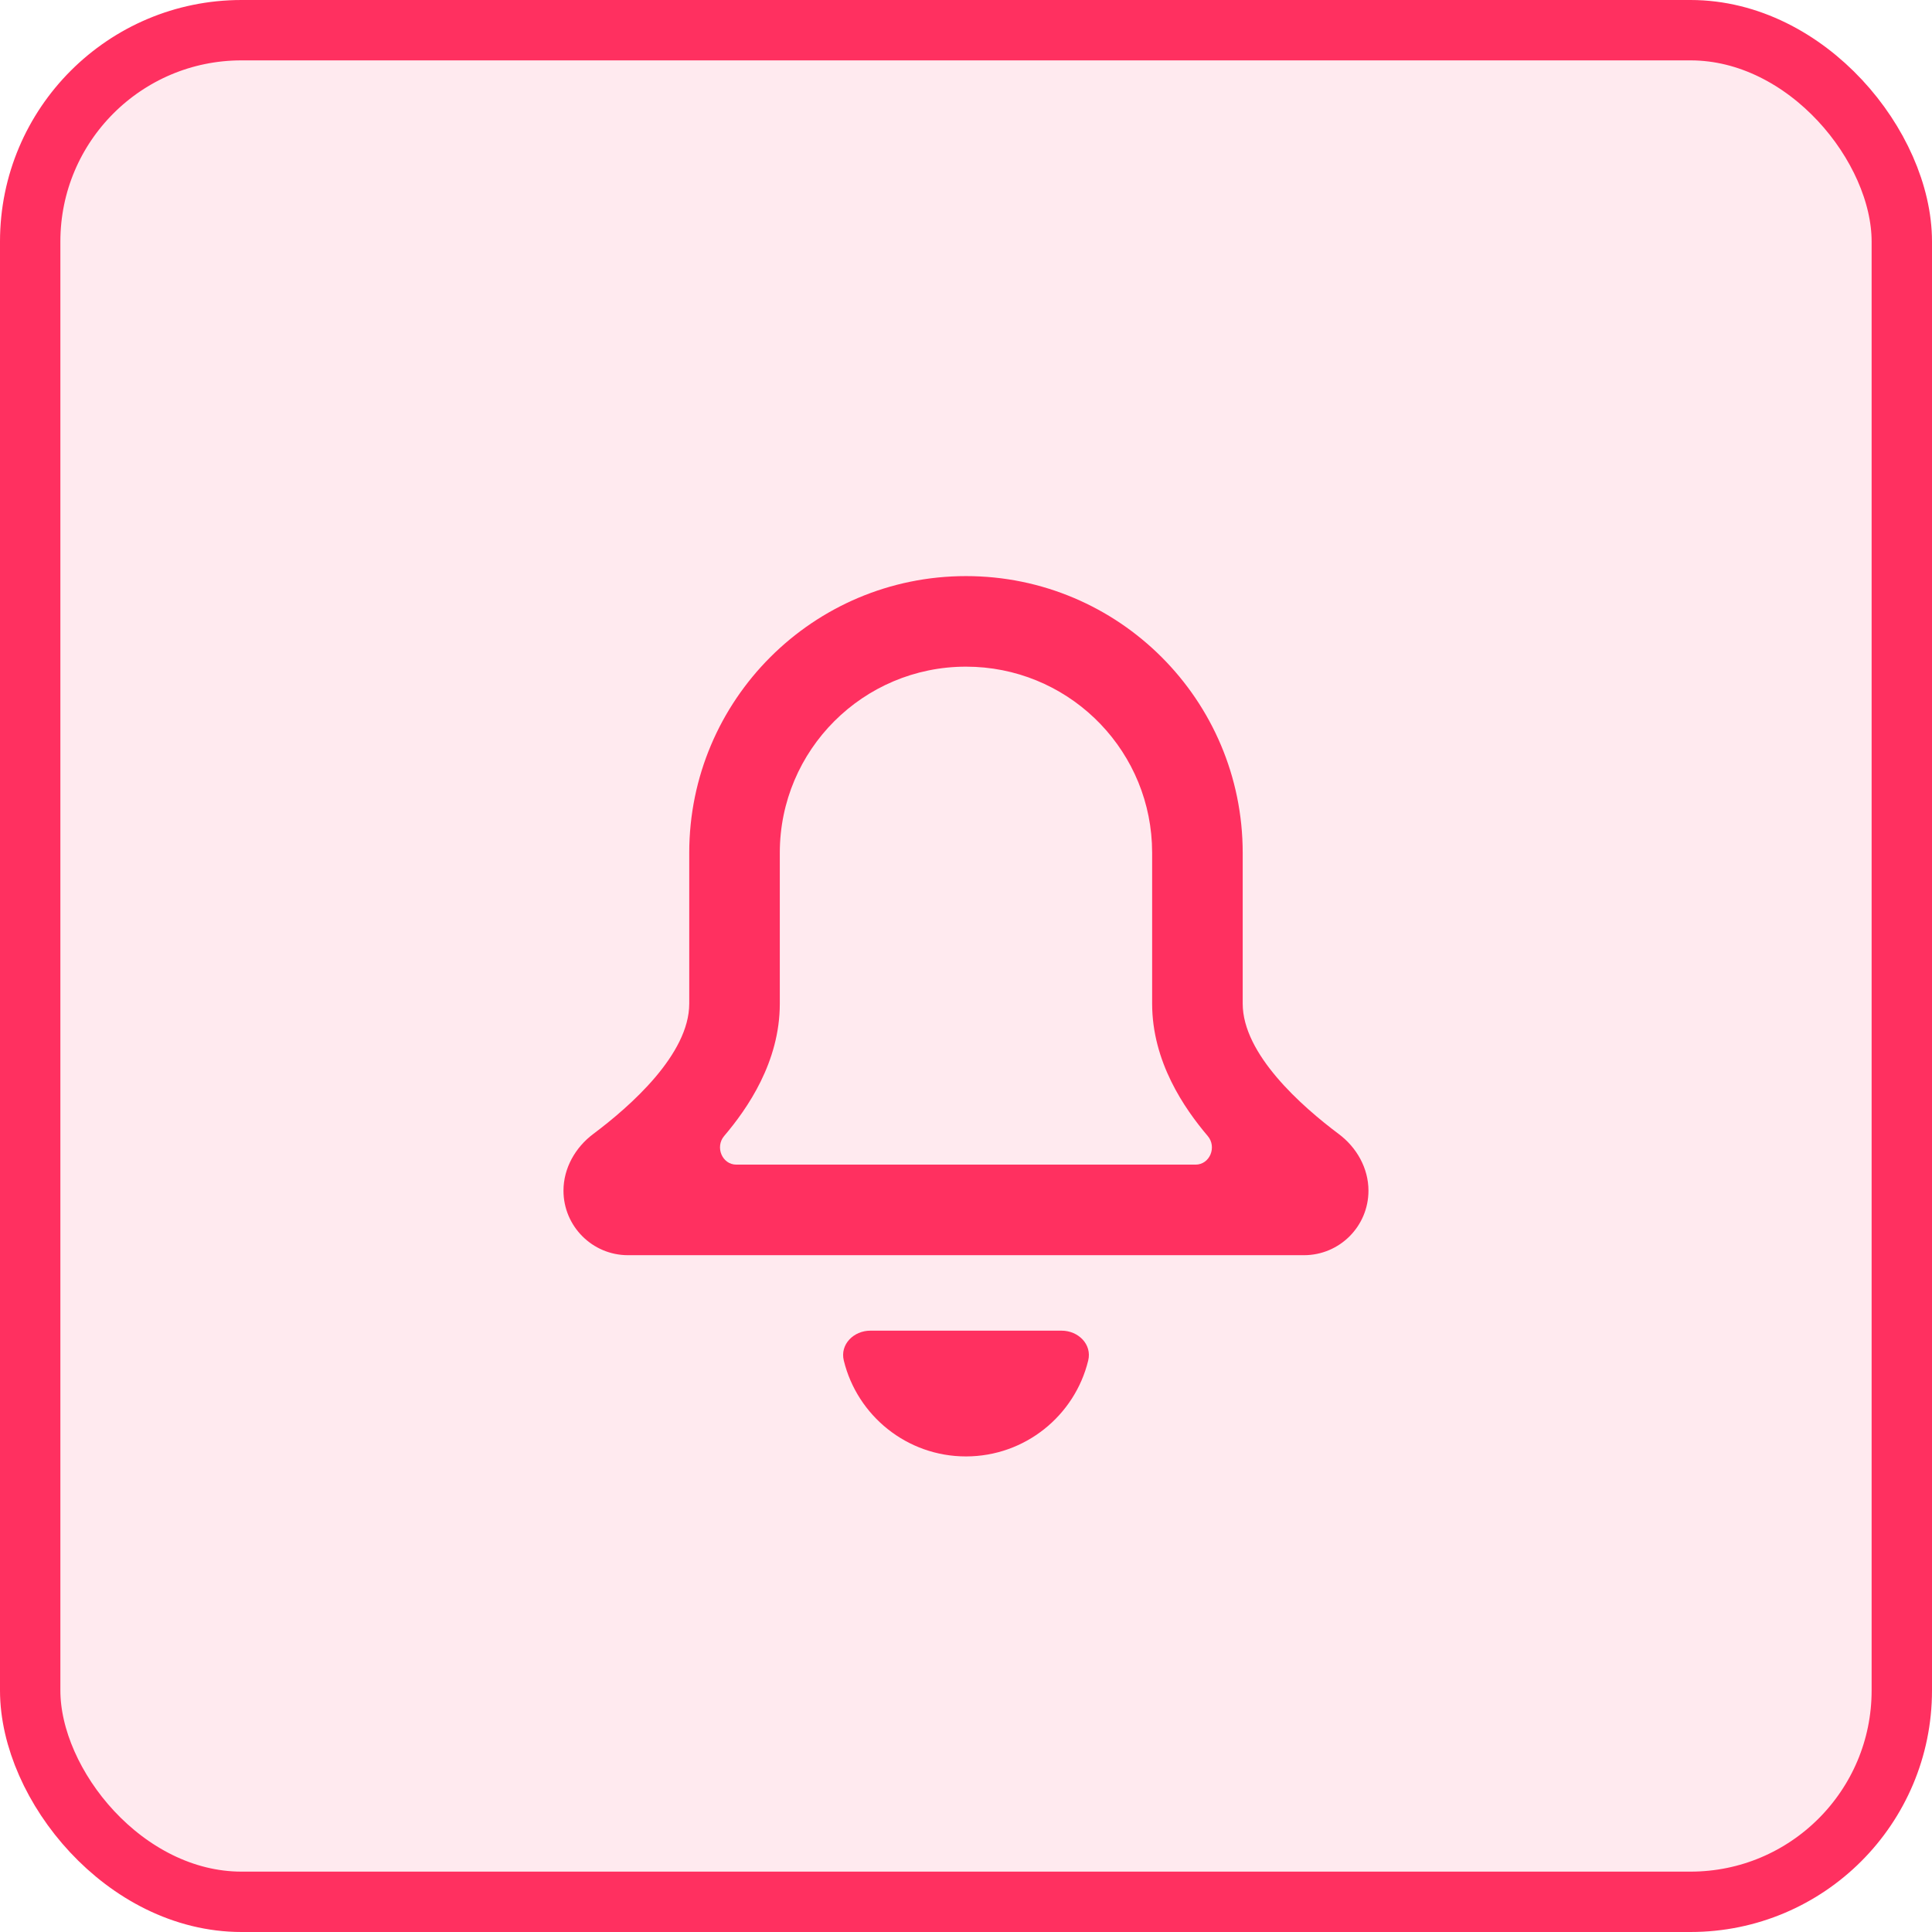
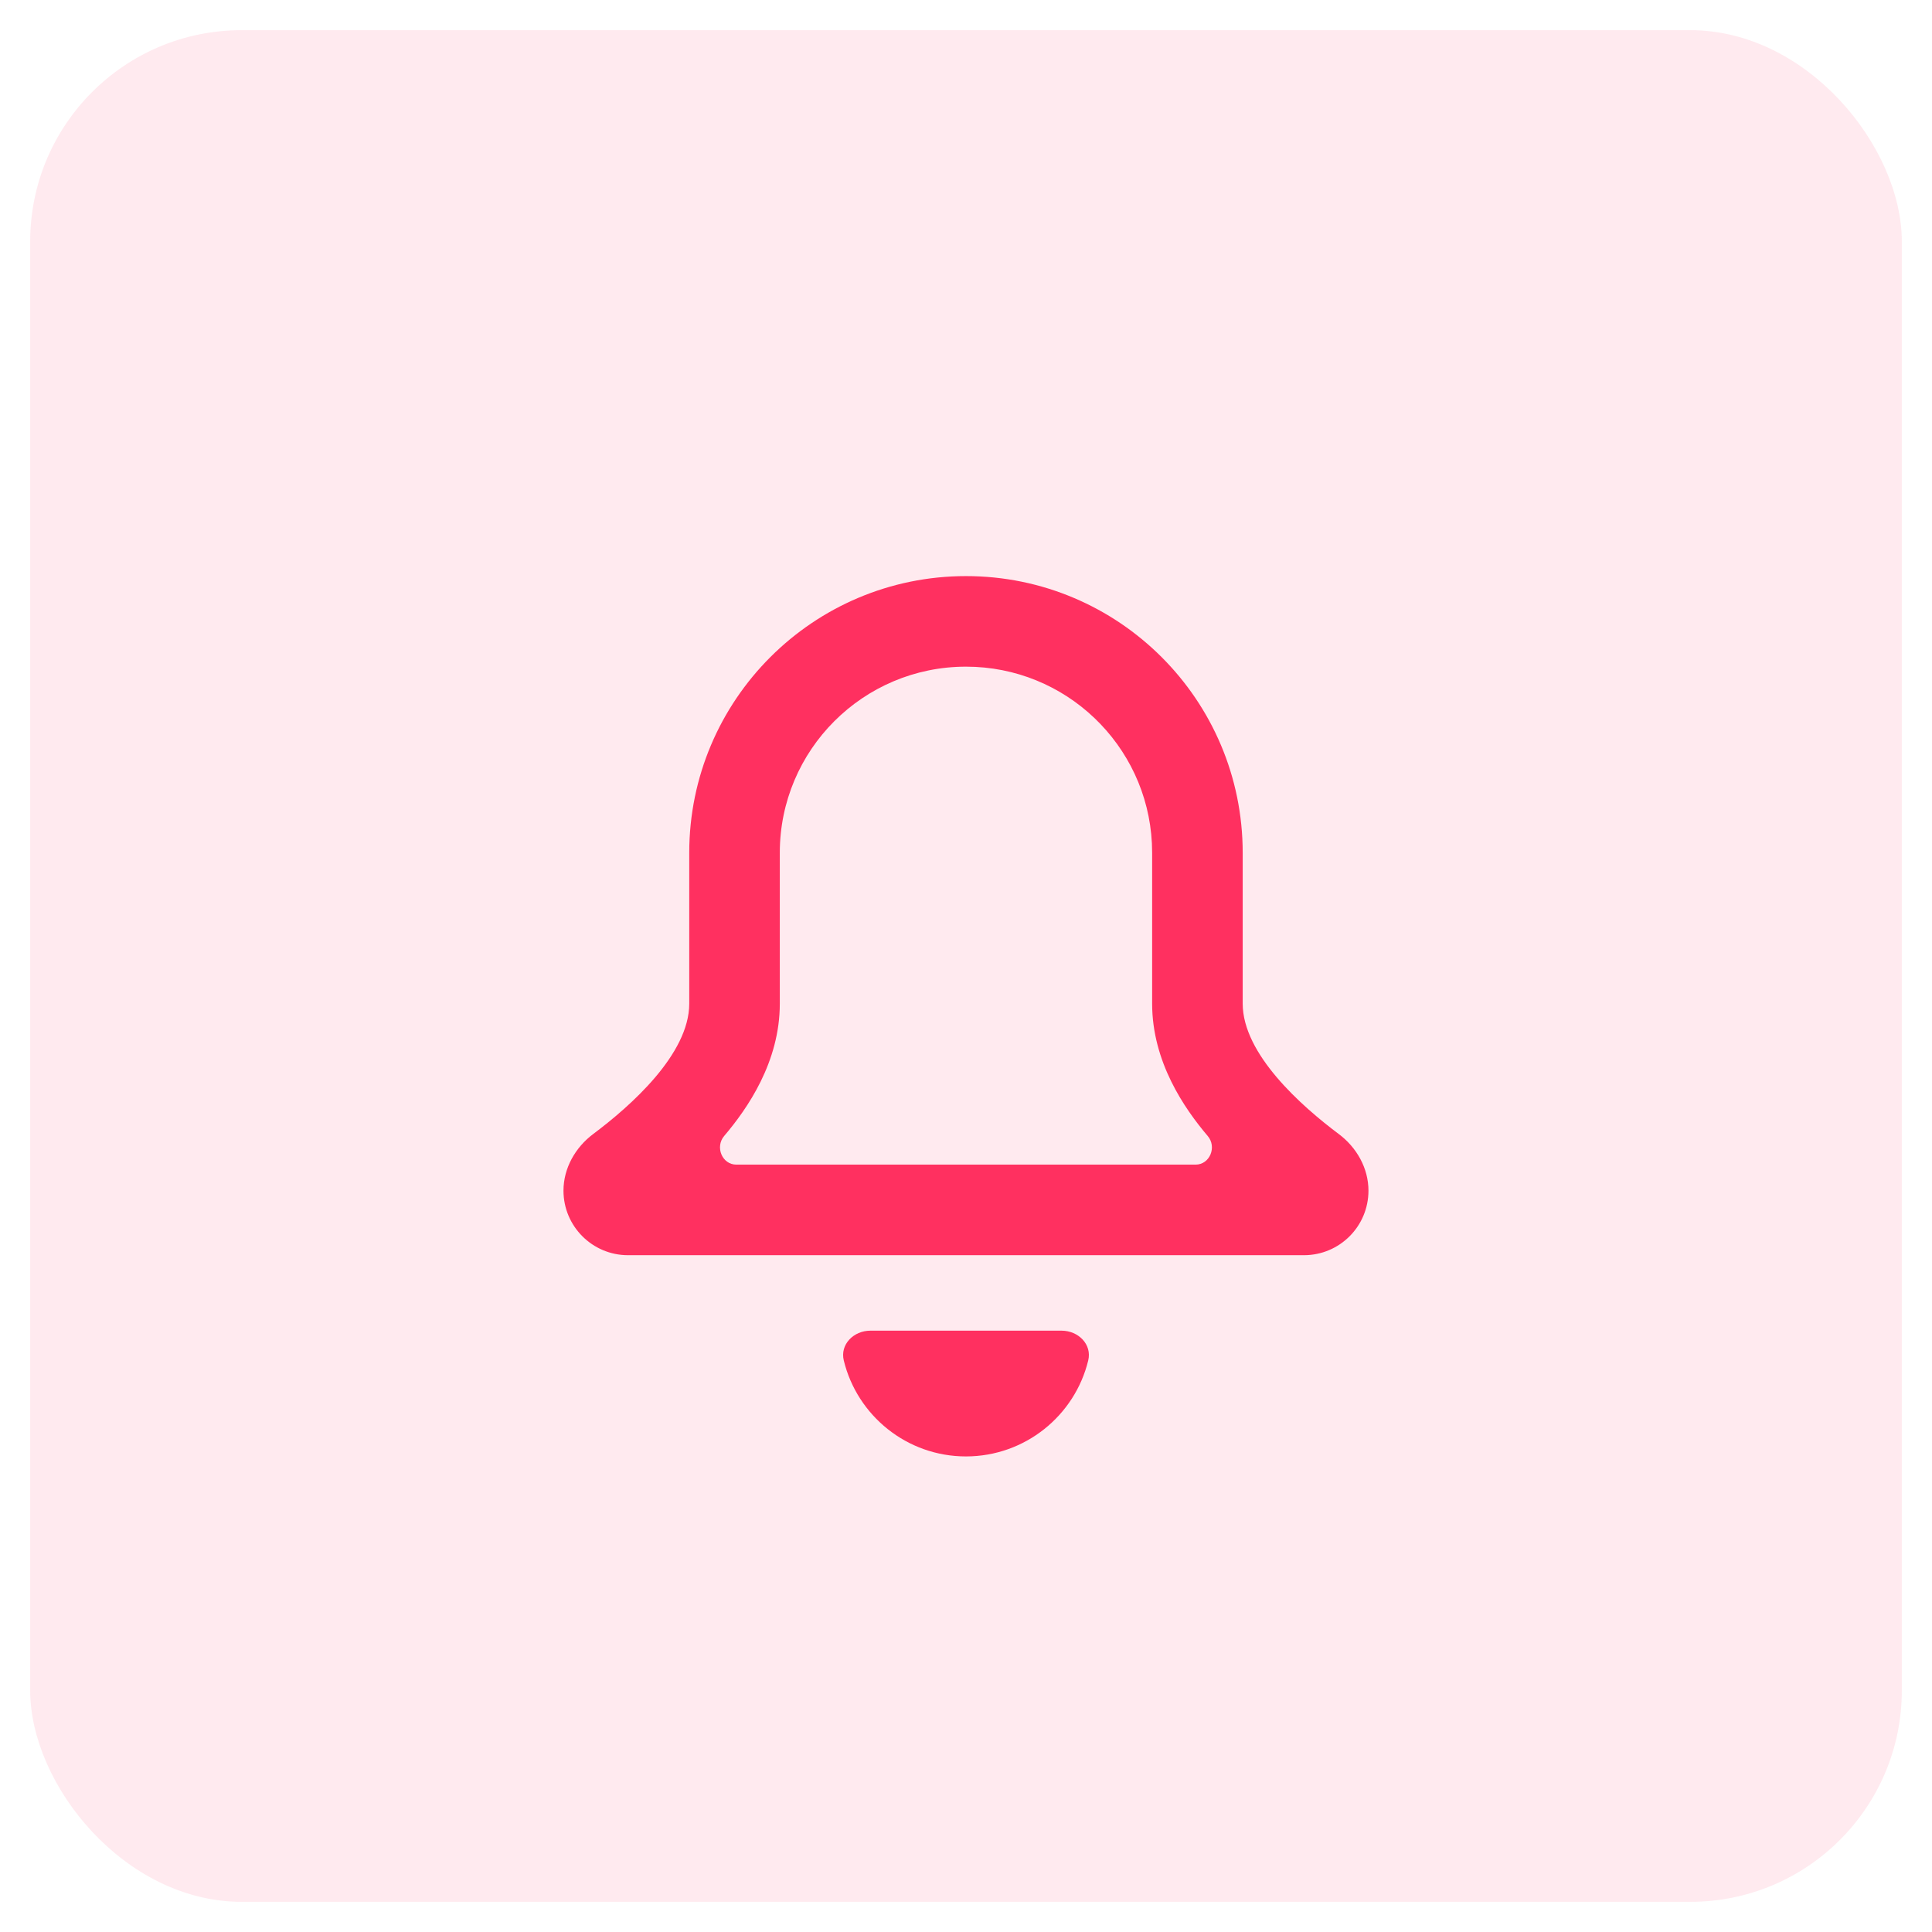
<svg xmlns="http://www.w3.org/2000/svg" width="32" height="32" viewBox="0 0 32 32" fill="none">
  <rect x="0.5" y="0.5" width="31" height="31" rx="3.5" fill="#FF3060" fill-opacity="0.1" />
-   <rect x="0.5" y="0.5" width="31" height="31" rx="3.5" stroke="#FF3060" />
  <path d="M17.583 22.04C17.86 22.04 18.09 22.267 18.024 22.535C17.802 23.446 16.98 24.122 16 24.123C15.02 24.123 14.198 23.446 13.976 22.535C13.91 22.267 14.14 22.04 14.416 22.04H17.583ZM16 9.542C18.531 9.542 20.583 11.594 20.583 14.125V16.623C20.583 17.46 21.558 18.322 22.174 18.783C22.472 19.006 22.666 19.35 22.666 19.721C22.666 20.311 22.189 20.789 21.599 20.79H10.402C9.812 20.79 9.333 20.311 9.333 19.721C9.333 19.35 9.528 19.006 9.825 18.783C10.441 18.322 11.416 17.461 11.416 16.624V14.125C11.416 11.594 13.469 9.542 16 9.542ZM16 11.042C14.297 11.042 12.916 12.422 12.916 14.125V16.625C12.916 17.589 12.381 18.361 11.994 18.816V18.816C11.841 18.997 11.96 19.29 12.197 19.29H19.802C20.039 19.29 20.158 18.997 20.004 18.816V18.816C19.617 18.36 19.083 17.588 19.083 16.623V14.125L19.079 13.966C18.997 12.337 17.65 11.042 16 11.042Z" fill="#FF3060" />
</svg>